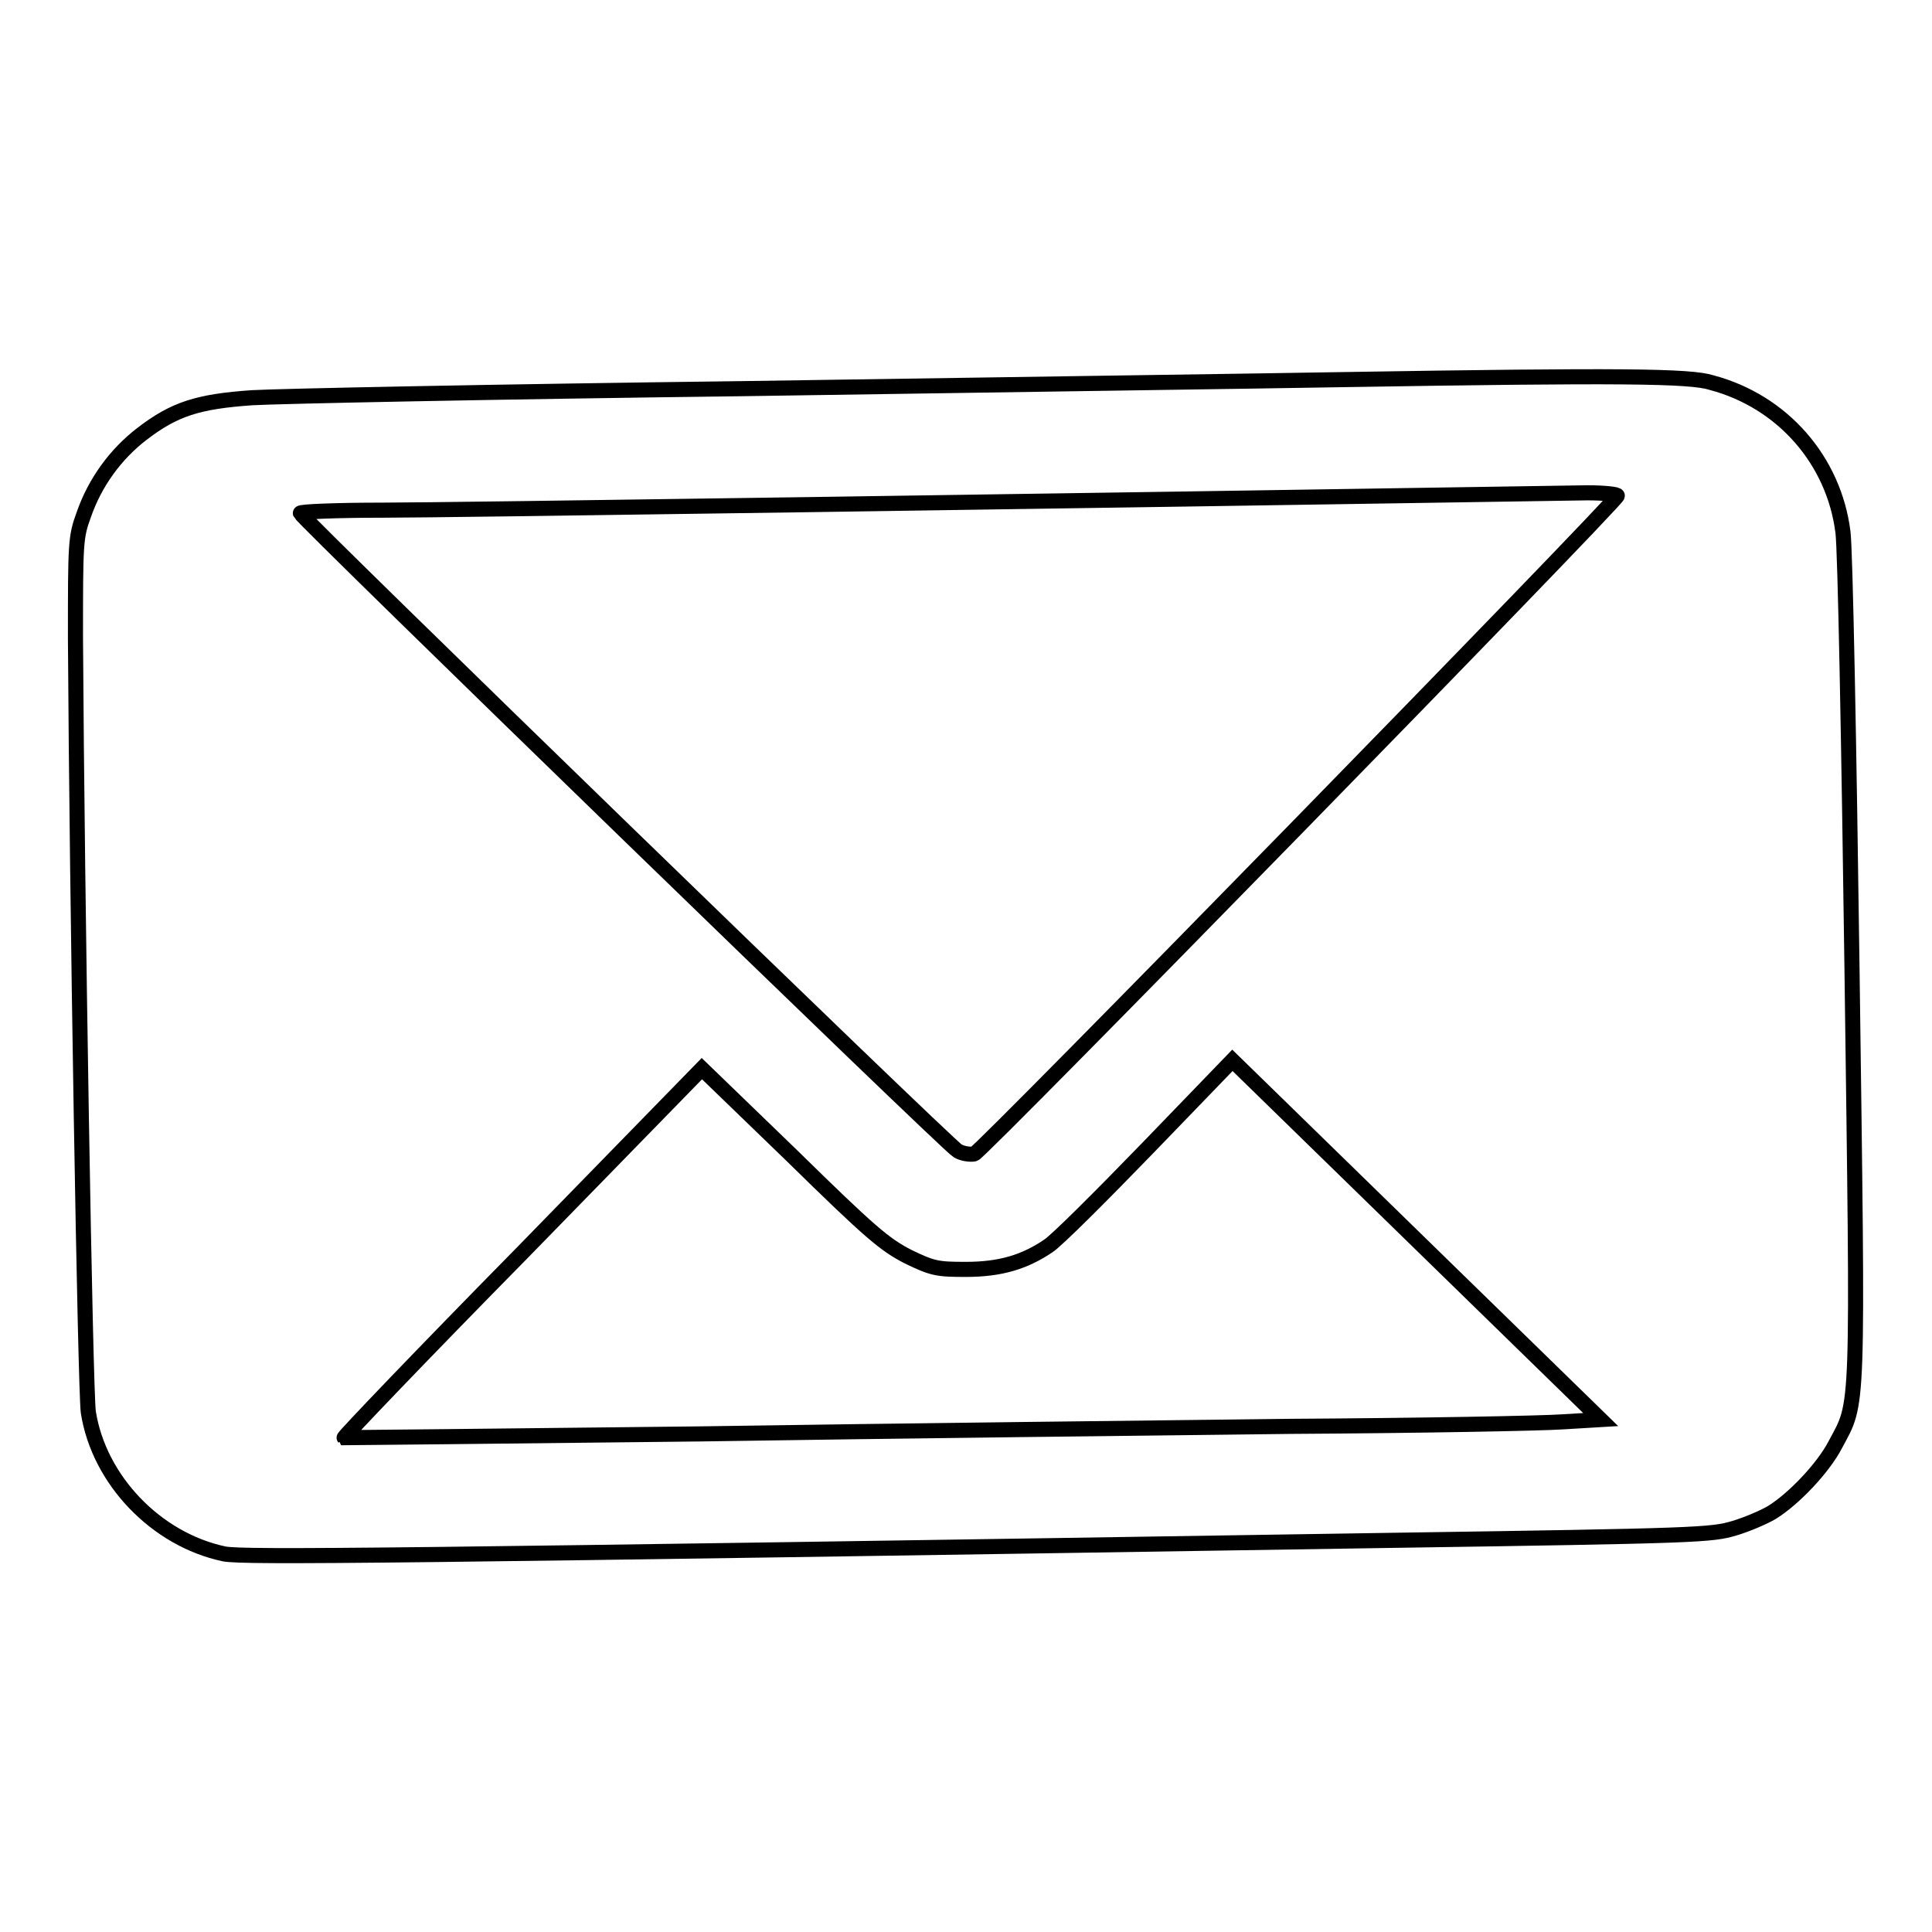
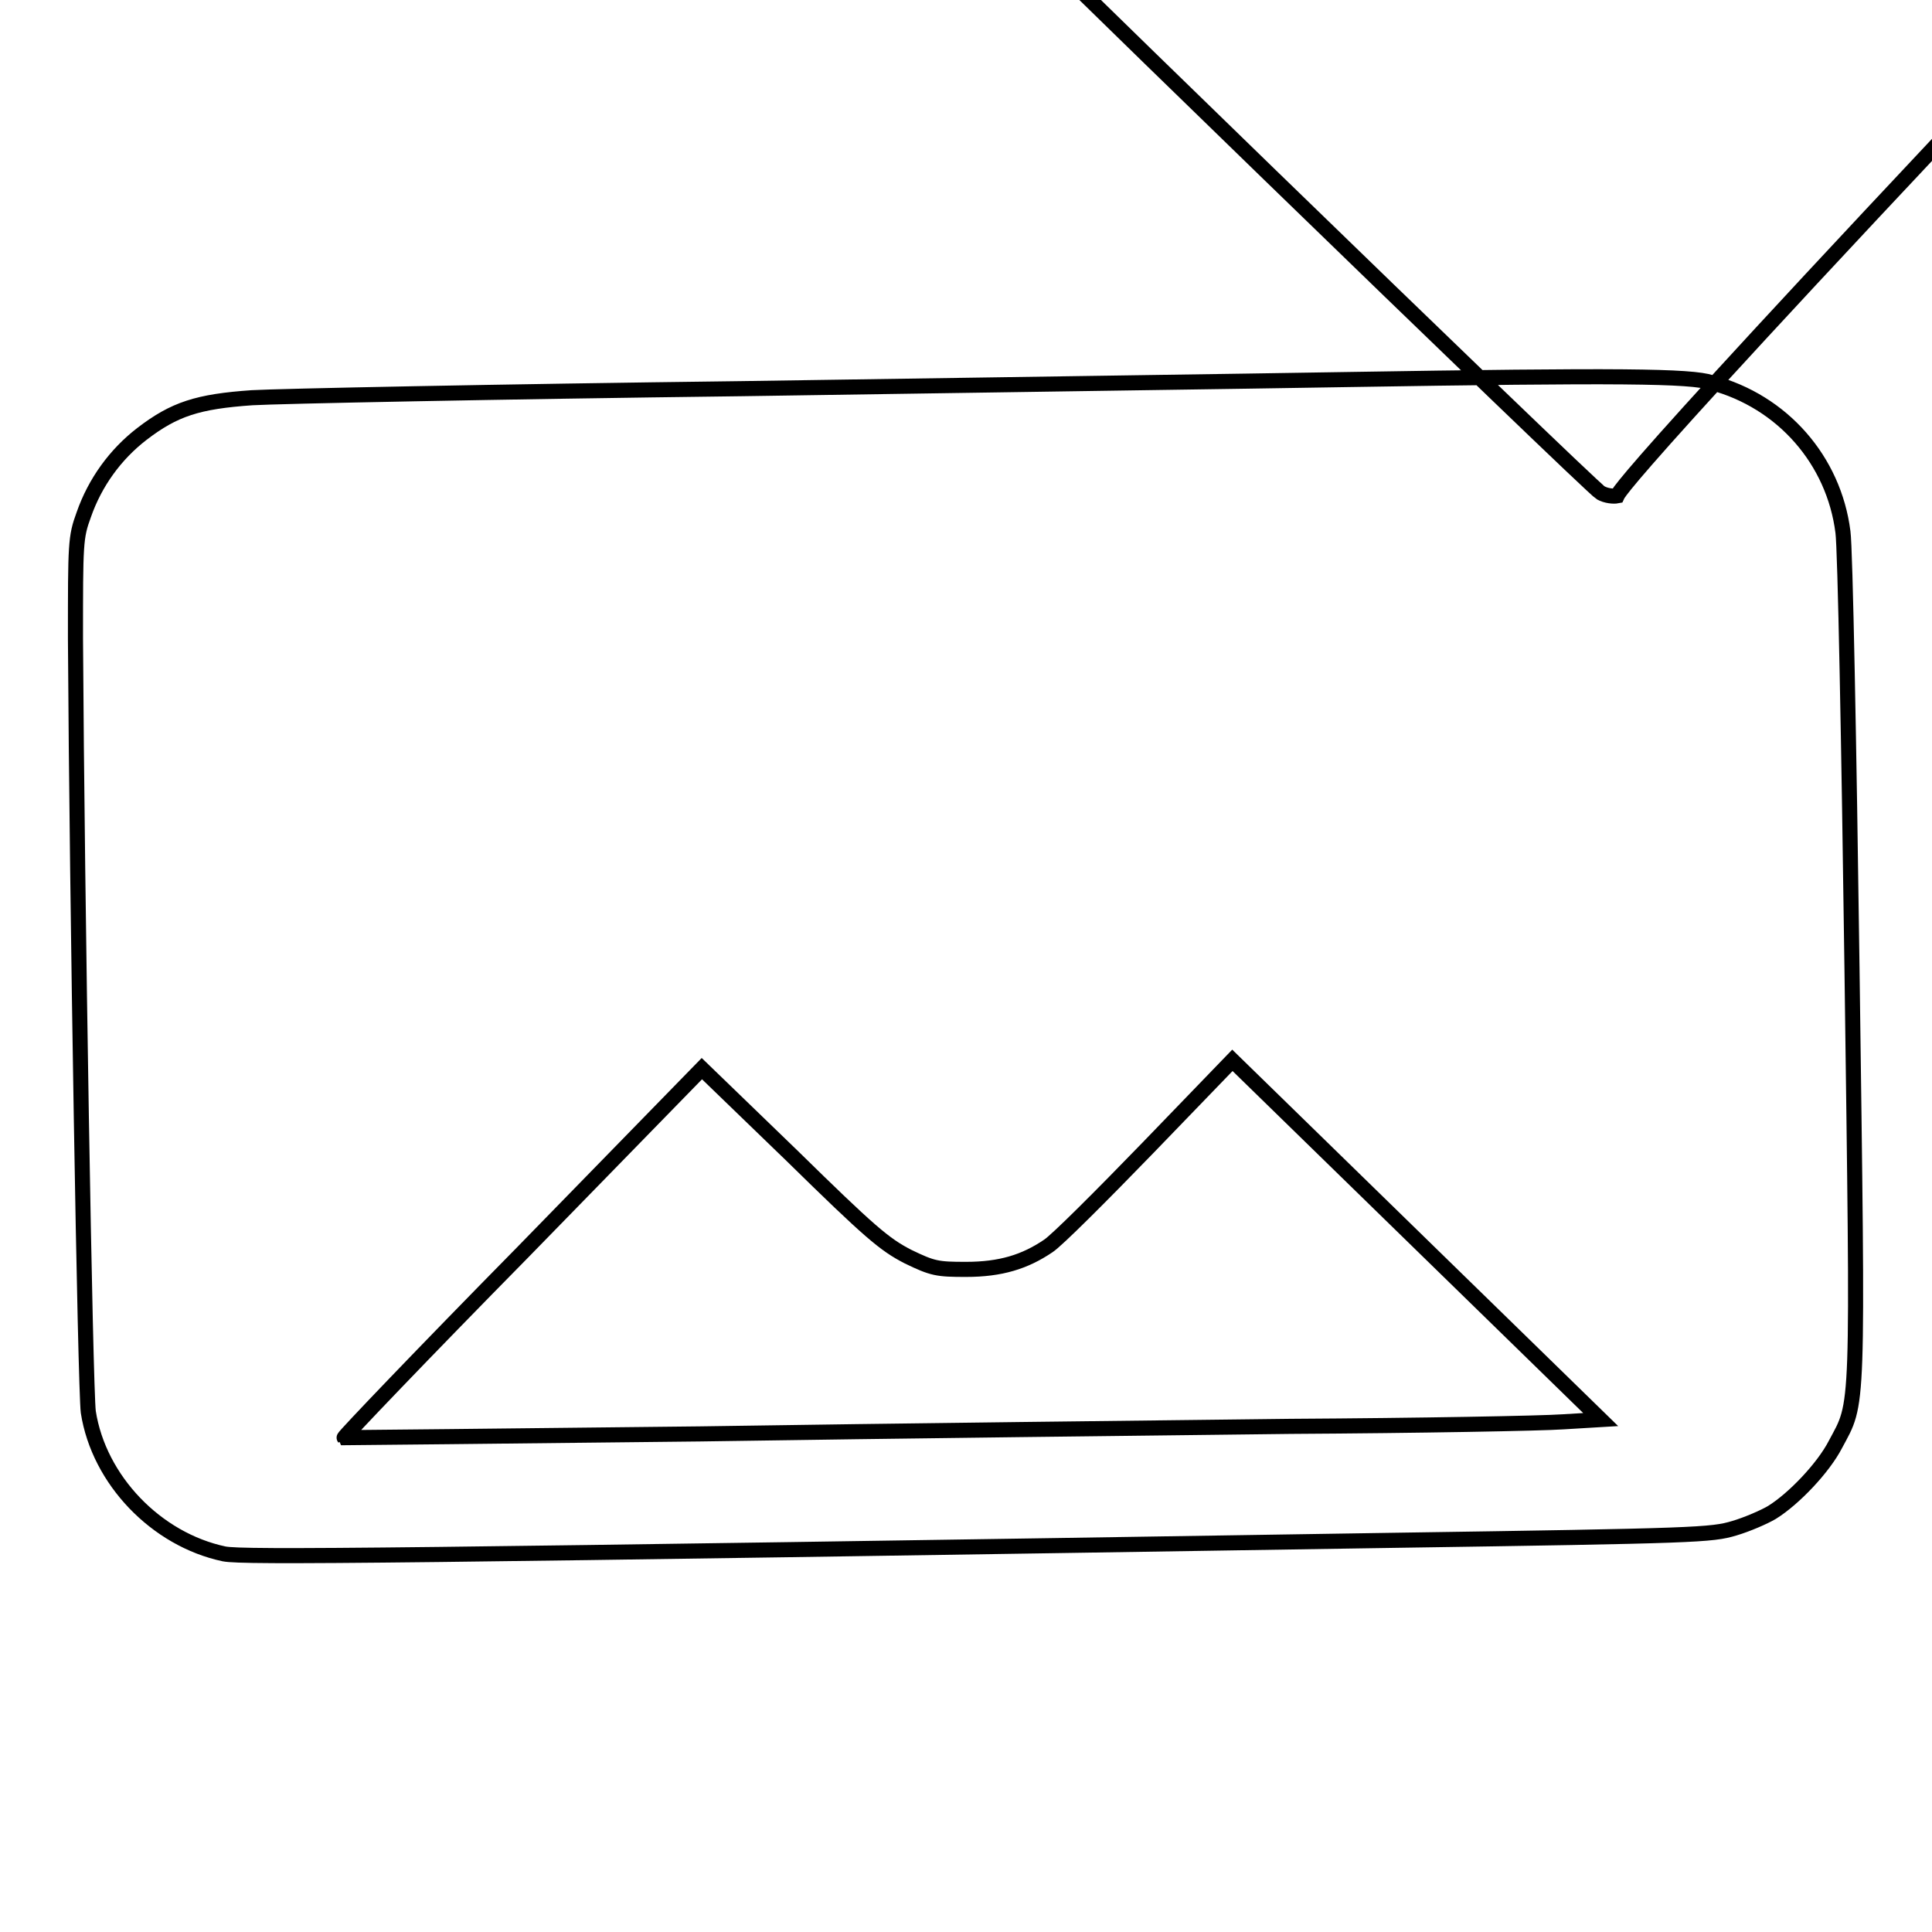
<svg xmlns="http://www.w3.org/2000/svg" version="1.1" x="0px" y="0px" viewBox="0 0 256 256" enable-background="new 0 0 256 256" xml:space="preserve">
  <g>
    <g>
      <g>
-         <path stroke-width="2" fill-opacity="0" stroke="#000000" d="M178,50.3c-11.4,0.2-47.3,0.7-79.7,1.2c-32.4,0.4-61.6,1-64.9,1.2c-7.2,0.5-10.3,1.5-14.6,4.8c-3.5,2.7-6.2,6.4-7.7,10.7c-1.1,3-1.1,3.8-1.1,16.4c0.2,35.2,1.3,99.5,1.7,102.5c1.4,9,9,16.9,18,18.8c2.6,0.5,21.6,0.3,155-1.8c40.2-0.6,42.1-0.7,45.1-1.6c1.7-0.5,4-1.5,5-2.1c2.9-1.8,6.8-5.9,8.4-9c3.1-5.8,3-3.2,2.2-63c-0.4-29.7-0.9-55.8-1.2-57.9c-1.2-9.5-8-17.3-17.4-19.8C224,49.8,214.7,49.7,178,50.3z M214.3,65.7c-0.4,1.1-84.3,87-85.2,87.2c-0.5,0.1-1.5,0-2.2-0.4c-1.2-0.6-86.8-83.7-87.1-84.5c-0.1-0.2,4.8-0.4,10.9-0.4c8.4,0,89.7-1.2,159.6-2.3C212.6,65.3,214.4,65.5,214.3,65.7z M207.1,188.4c-2.8,0.2-19,0.5-36.1,0.6c-17.1,0.2-52.3,0.6-78.2,1c-25.9,0.3-47.2,0.5-47.2,0.5c-0.1-0.1,10.5-11.2,23.6-24.5l23.8-24.4l11.9,11.5c10.4,10.2,12.3,11.8,15.4,13.4c3.3,1.6,3.9,1.7,7.7,1.7c4.6,0,7.8-1,10.9-3.1c1.1-0.7,7-6.6,13.2-13l11.2-11.6l24.4,23.8l24.4,23.8L207.1,188.4z" />
+         <path stroke-width="2" fill-opacity="0" stroke="#000000" d="M178,50.3c-11.4,0.2-47.3,0.7-79.7,1.2c-32.4,0.4-61.6,1-64.9,1.2c-7.2,0.5-10.3,1.5-14.6,4.8c-3.5,2.7-6.2,6.4-7.7,10.7c-1.1,3-1.1,3.8-1.1,16.4c0.2,35.2,1.3,99.5,1.7,102.5c1.4,9,9,16.9,18,18.8c2.6,0.5,21.6,0.3,155-1.8c40.2-0.6,42.1-0.7,45.1-1.6c1.7-0.5,4-1.5,5-2.1c2.9-1.8,6.8-5.9,8.4-9c3.1-5.8,3-3.2,2.2-63c-0.4-29.7-0.9-55.8-1.2-57.9c-1.2-9.5-8-17.3-17.4-19.8C224,49.8,214.7,49.7,178,50.3z M214.3,65.7c-0.5,0.1-1.5,0-2.2-0.4c-1.2-0.6-86.8-83.7-87.1-84.5c-0.1-0.2,4.8-0.4,10.9-0.4c8.4,0,89.7-1.2,159.6-2.3C212.6,65.3,214.4,65.5,214.3,65.7z M207.1,188.4c-2.8,0.2-19,0.5-36.1,0.6c-17.1,0.2-52.3,0.6-78.2,1c-25.9,0.3-47.2,0.5-47.2,0.5c-0.1-0.1,10.5-11.2,23.6-24.5l23.8-24.4l11.9,11.5c10.4,10.2,12.3,11.8,15.4,13.4c3.3,1.6,3.9,1.7,7.7,1.7c4.6,0,7.8-1,10.9-3.1c1.1-0.7,7-6.6,13.2-13l11.2-11.6l24.4,23.8l24.4,23.8L207.1,188.4z" />
      </g>
    </g>
  </g>
</svg>